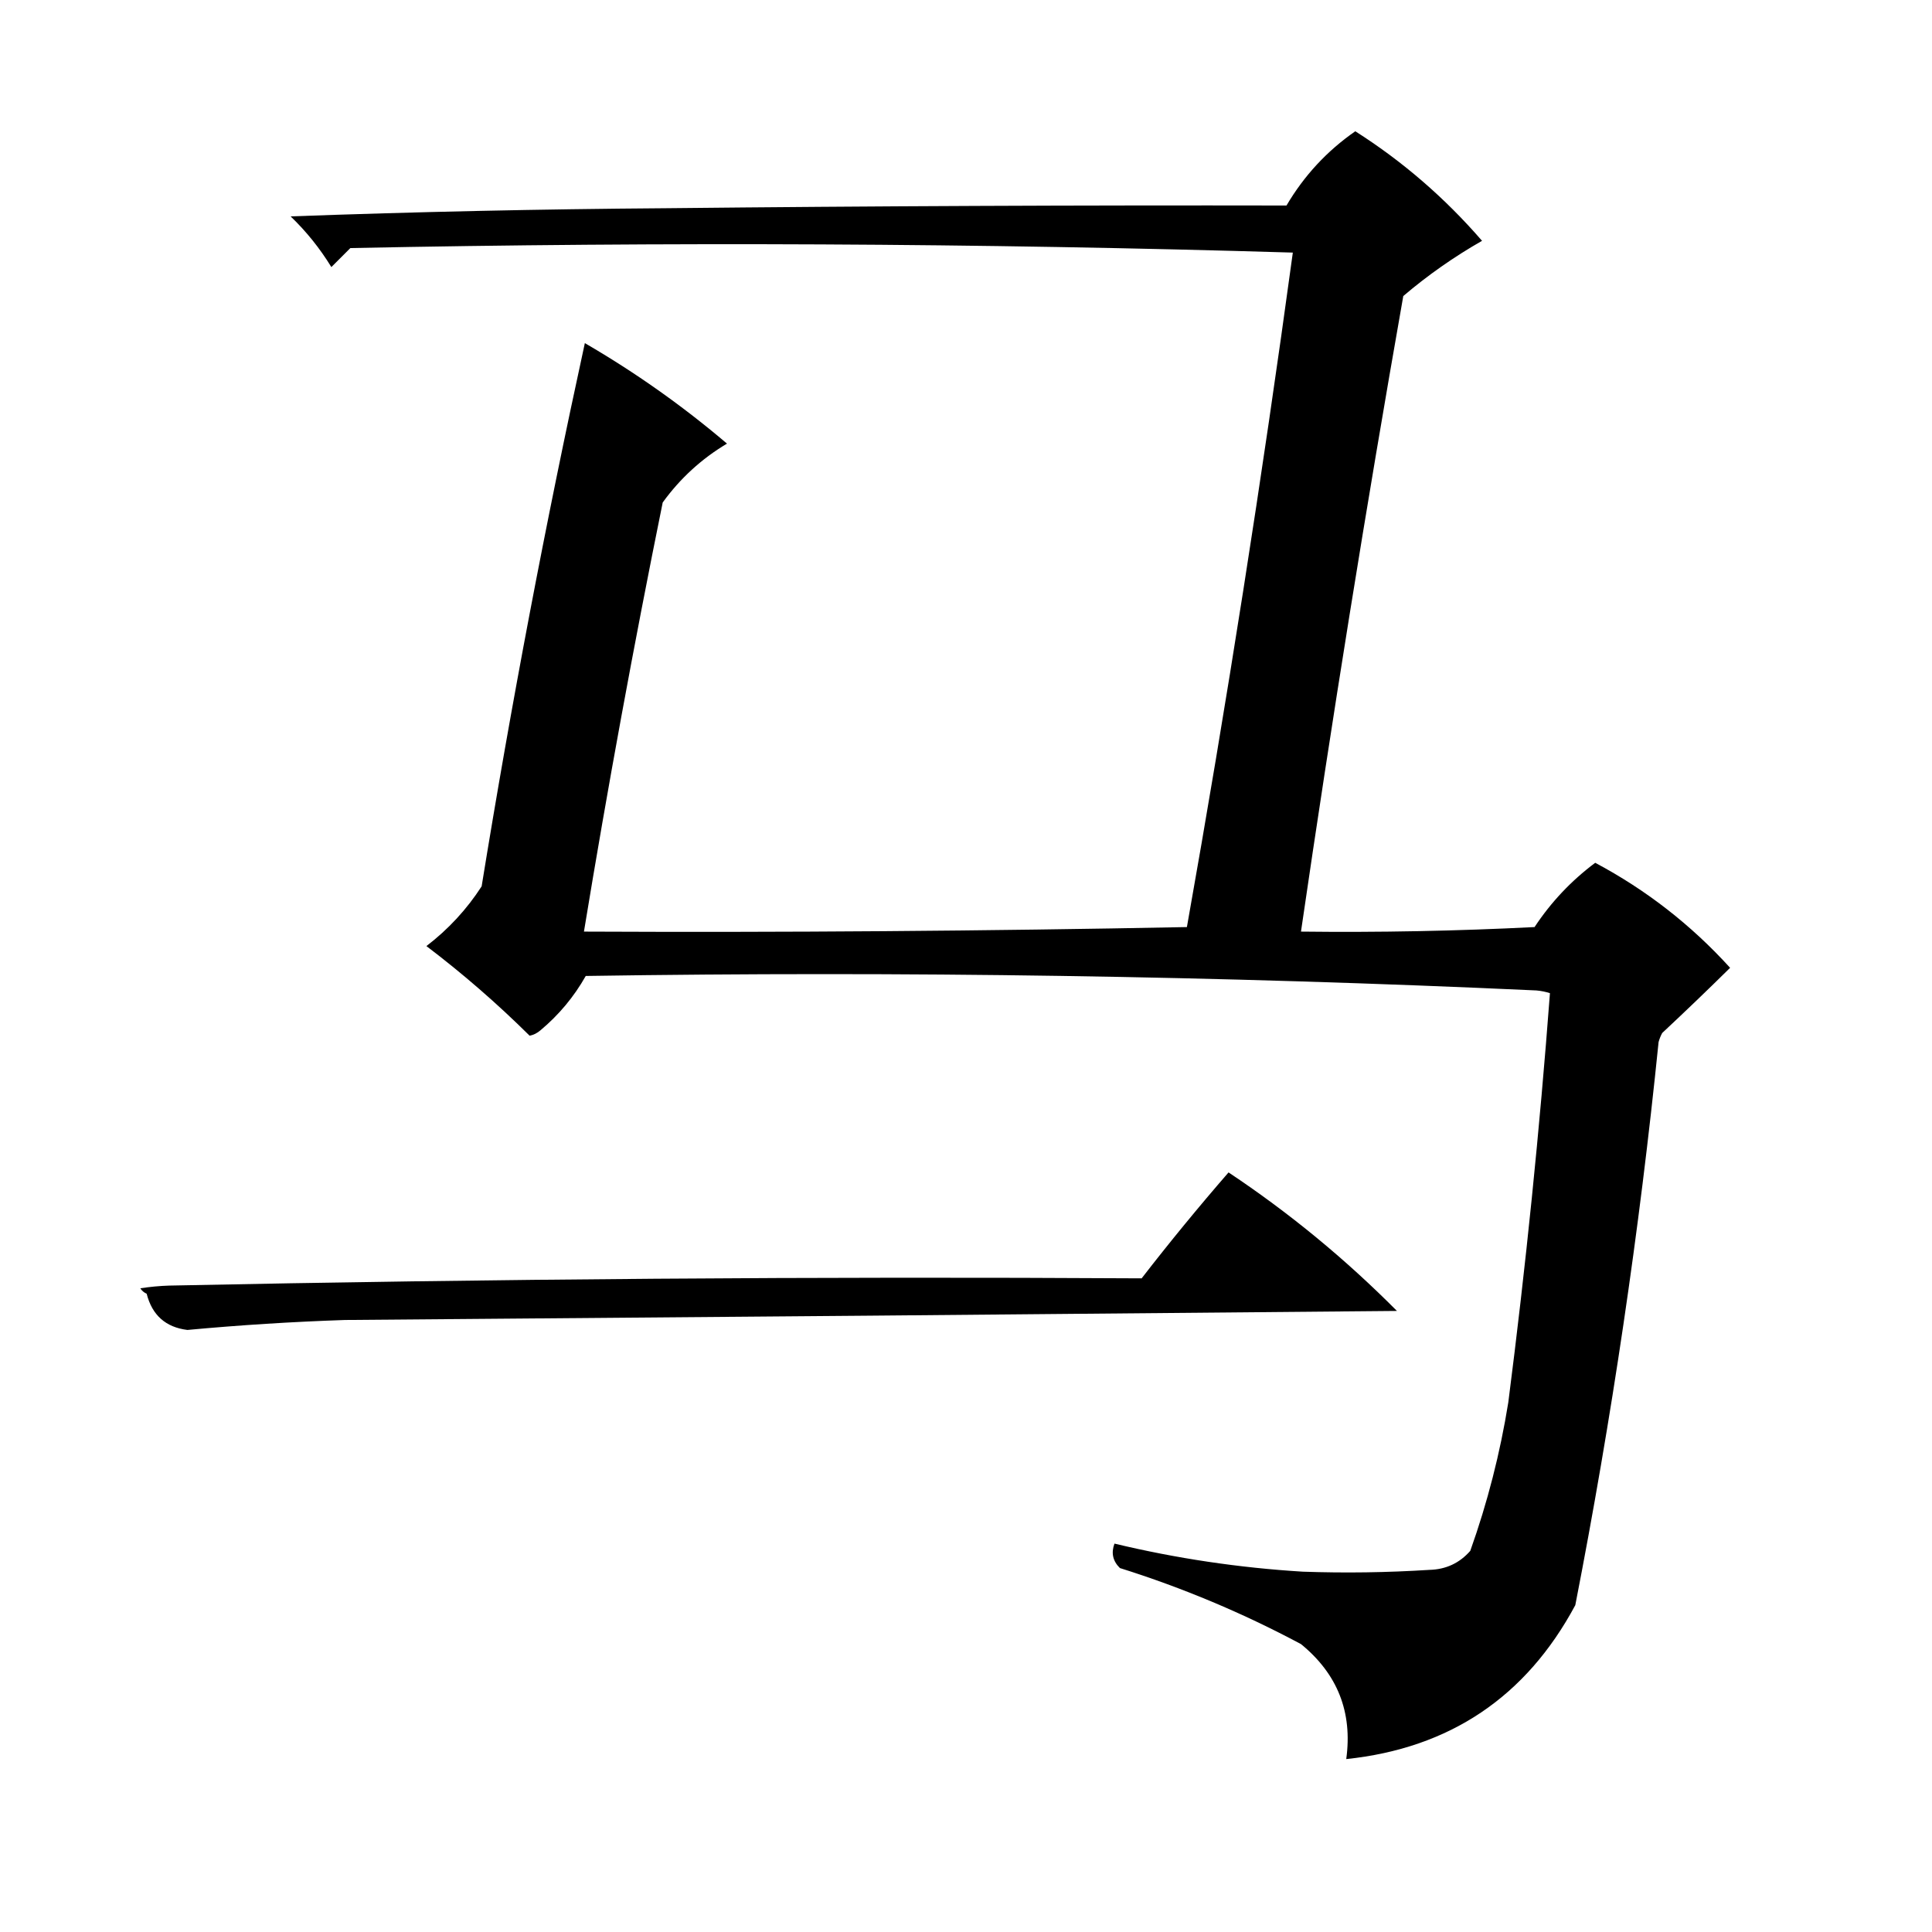
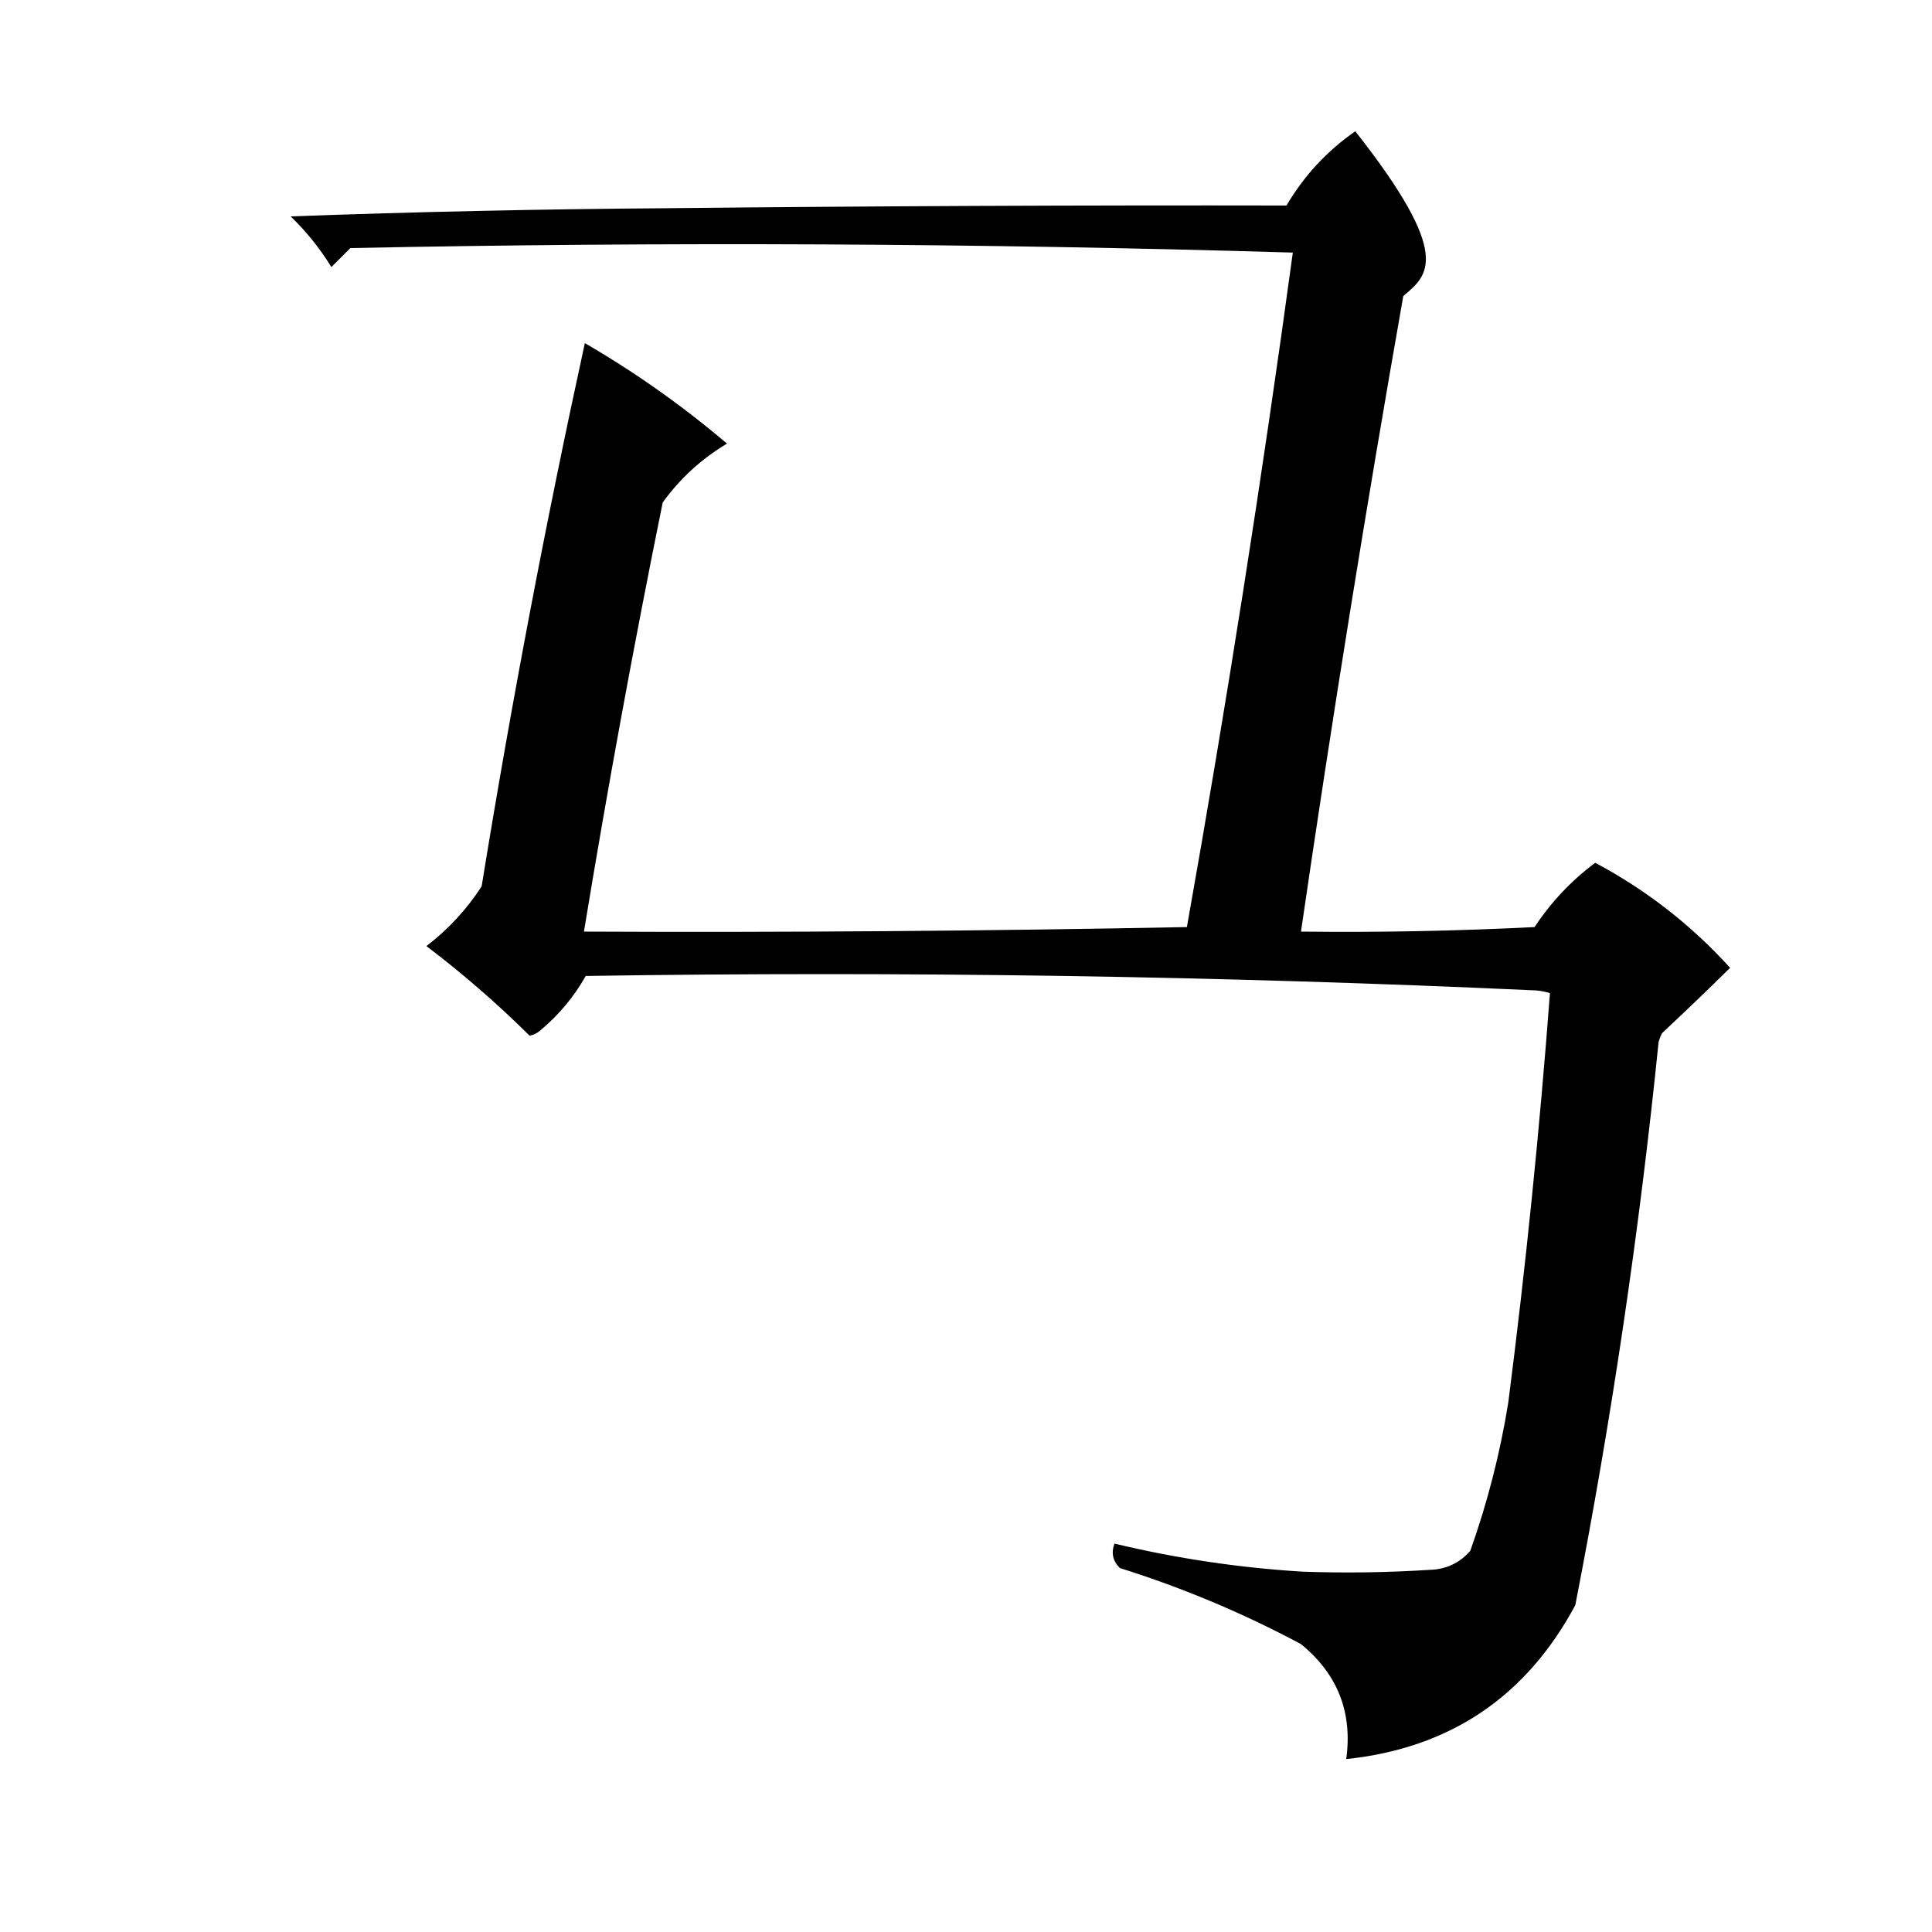
<svg xmlns="http://www.w3.org/2000/svg" version="1.1" width="1067px" height="1067px" style="shape-rendering:geometricPrecision; text-rendering:geometricPrecision; image-rendering:optimizeQuality; fill-rule:evenodd; clip-rule:evenodd">
  <g>
-     <path style="opacity:0.999" fill="#000000" d="M 748.5,72.5 C 774.648,89.129 797.981,109.296 818.5,133C 803.037,141.813 788.537,151.979 775,163.5C 754.434,280.23 735.601,397.23 718.5,514.5C 761.532,515.011 804.532,514.178 847.5,512C 856.583,498.249 867.749,486.416 881,476.5C 909.148,491.471 933.982,510.804 955.5,534.5C 943.178,546.655 930.678,558.655 918,570.5C 917.138,572.087 916.471,573.754 916,575.5C 905.422,679.877 890.089,783.543 870,886.5C 842.816,937.173 800.649,965.506 743.5,971.5C 747.051,945.653 738.718,924.487 718.5,908C 686.468,890.879 653.135,876.879 618.5,866C 614.577,862.143 613.577,857.643 615.5,852.5C 649.698,860.695 684.365,865.862 719.5,868C 742.852,868.818 766.185,868.485 789.5,867C 798.571,866.759 806.071,863.259 812,856.5C 821.503,829.822 828.503,802.488 833,774.5C 842.654,699.288 850.321,623.954 856,548.5C 853.595,547.726 851.095,547.226 848.5,547C 673.579,538.97 498.579,536.304 323.5,539C 316.991,550.51 308.657,560.51 298.5,569C 296.631,570.602 294.631,571.602 292.5,572C 274.534,554.194 255.534,537.694 235.5,522.5C 247.605,513.231 257.772,502.231 266,489.5C 282.304,388.981 301.304,288.981 323,189.5C 350.834,205.665 377,224.165 401.5,245C 387.465,253.366 375.632,264.199 366,277.5C 350.018,356.241 335.518,435.241 322.5,514.5C 433.512,515.013 544.512,514.18 655.5,512C 677.518,388.208 697.018,264.042 714,139.5C 540.585,134.311 367.085,133.477 193.5,137C 190,140.5 186.5,144 183,147.5C 176.679,137.174 169.179,127.841 160.5,119.5C 229.471,116.989 298.471,115.489 367.5,115C 481.838,113.798 596.171,113.298 710.5,113.5C 720.227,96.996 732.893,83.329 748.5,72.5 Z" />
+     <path style="opacity:0.999" fill="#000000" d="M 748.5,72.5 C 803.037,141.813 788.537,151.979 775,163.5C 754.434,280.23 735.601,397.23 718.5,514.5C 761.532,515.011 804.532,514.178 847.5,512C 856.583,498.249 867.749,486.416 881,476.5C 909.148,491.471 933.982,510.804 955.5,534.5C 943.178,546.655 930.678,558.655 918,570.5C 917.138,572.087 916.471,573.754 916,575.5C 905.422,679.877 890.089,783.543 870,886.5C 842.816,937.173 800.649,965.506 743.5,971.5C 747.051,945.653 738.718,924.487 718.5,908C 686.468,890.879 653.135,876.879 618.5,866C 614.577,862.143 613.577,857.643 615.5,852.5C 649.698,860.695 684.365,865.862 719.5,868C 742.852,868.818 766.185,868.485 789.5,867C 798.571,866.759 806.071,863.259 812,856.5C 821.503,829.822 828.503,802.488 833,774.5C 842.654,699.288 850.321,623.954 856,548.5C 853.595,547.726 851.095,547.226 848.5,547C 673.579,538.97 498.579,536.304 323.5,539C 316.991,550.51 308.657,560.51 298.5,569C 296.631,570.602 294.631,571.602 292.5,572C 274.534,554.194 255.534,537.694 235.5,522.5C 247.605,513.231 257.772,502.231 266,489.5C 282.304,388.981 301.304,288.981 323,189.5C 350.834,205.665 377,224.165 401.5,245C 387.465,253.366 375.632,264.199 366,277.5C 350.018,356.241 335.518,435.241 322.5,514.5C 433.512,515.013 544.512,514.18 655.5,512C 677.518,388.208 697.018,264.042 714,139.5C 540.585,134.311 367.085,133.477 193.5,137C 190,140.5 186.5,144 183,147.5C 176.679,137.174 169.179,127.841 160.5,119.5C 229.471,116.989 298.471,115.489 367.5,115C 481.838,113.798 596.171,113.298 710.5,113.5C 720.227,96.996 732.893,83.329 748.5,72.5 Z" />
  </g>
  <g>
-     <path style="opacity:0.999" fill="#000000" d="M 678.5,647.5 C 711.954,669.766 742.954,695.266 771.5,724C 577.835,725.813 384.168,727.479 190.5,729C 161.446,729.98 132.446,731.813 103.5,734.5C 91.518,733.024 84.018,726.358 81,714.5C 79.513,713.845 78.347,712.845 77.5,711.5C 82.802,710.671 88.136,710.171 93.5,710C 272.488,706.289 451.488,704.956 630.5,706C 645.956,686.045 661.956,666.545 678.5,647.5 Z" />
-   </g>
+     </g>
</svg>